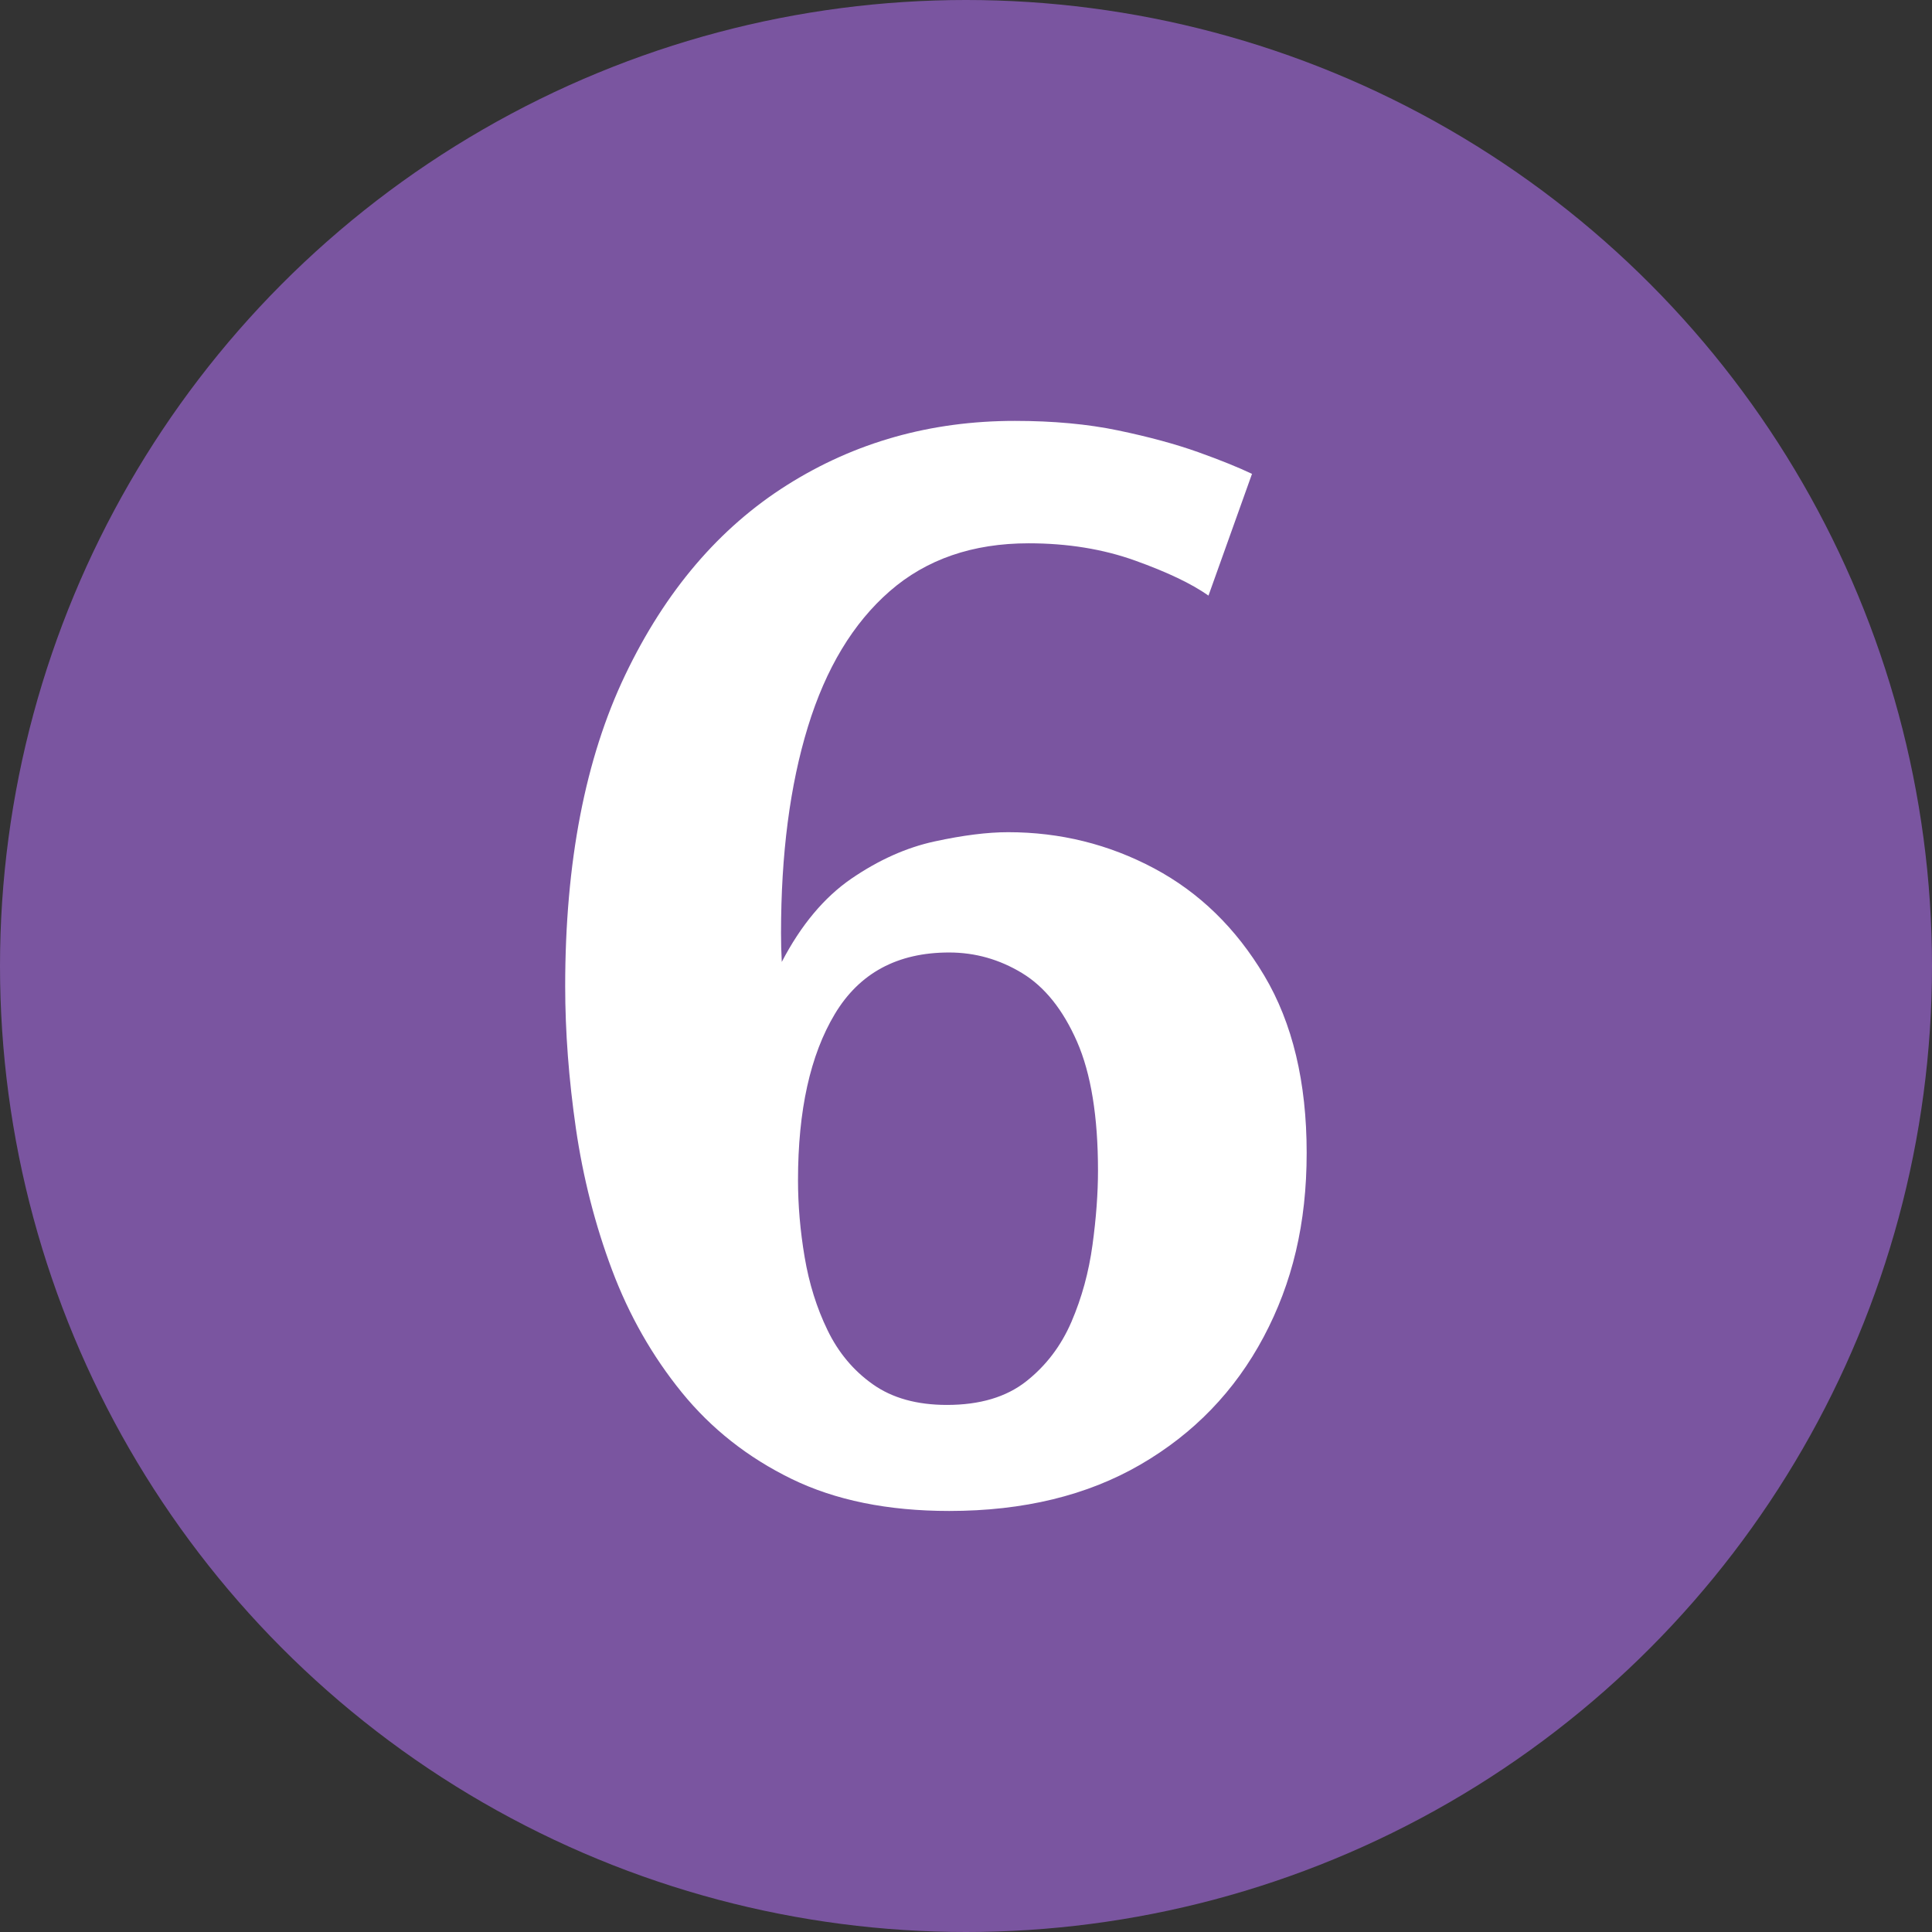
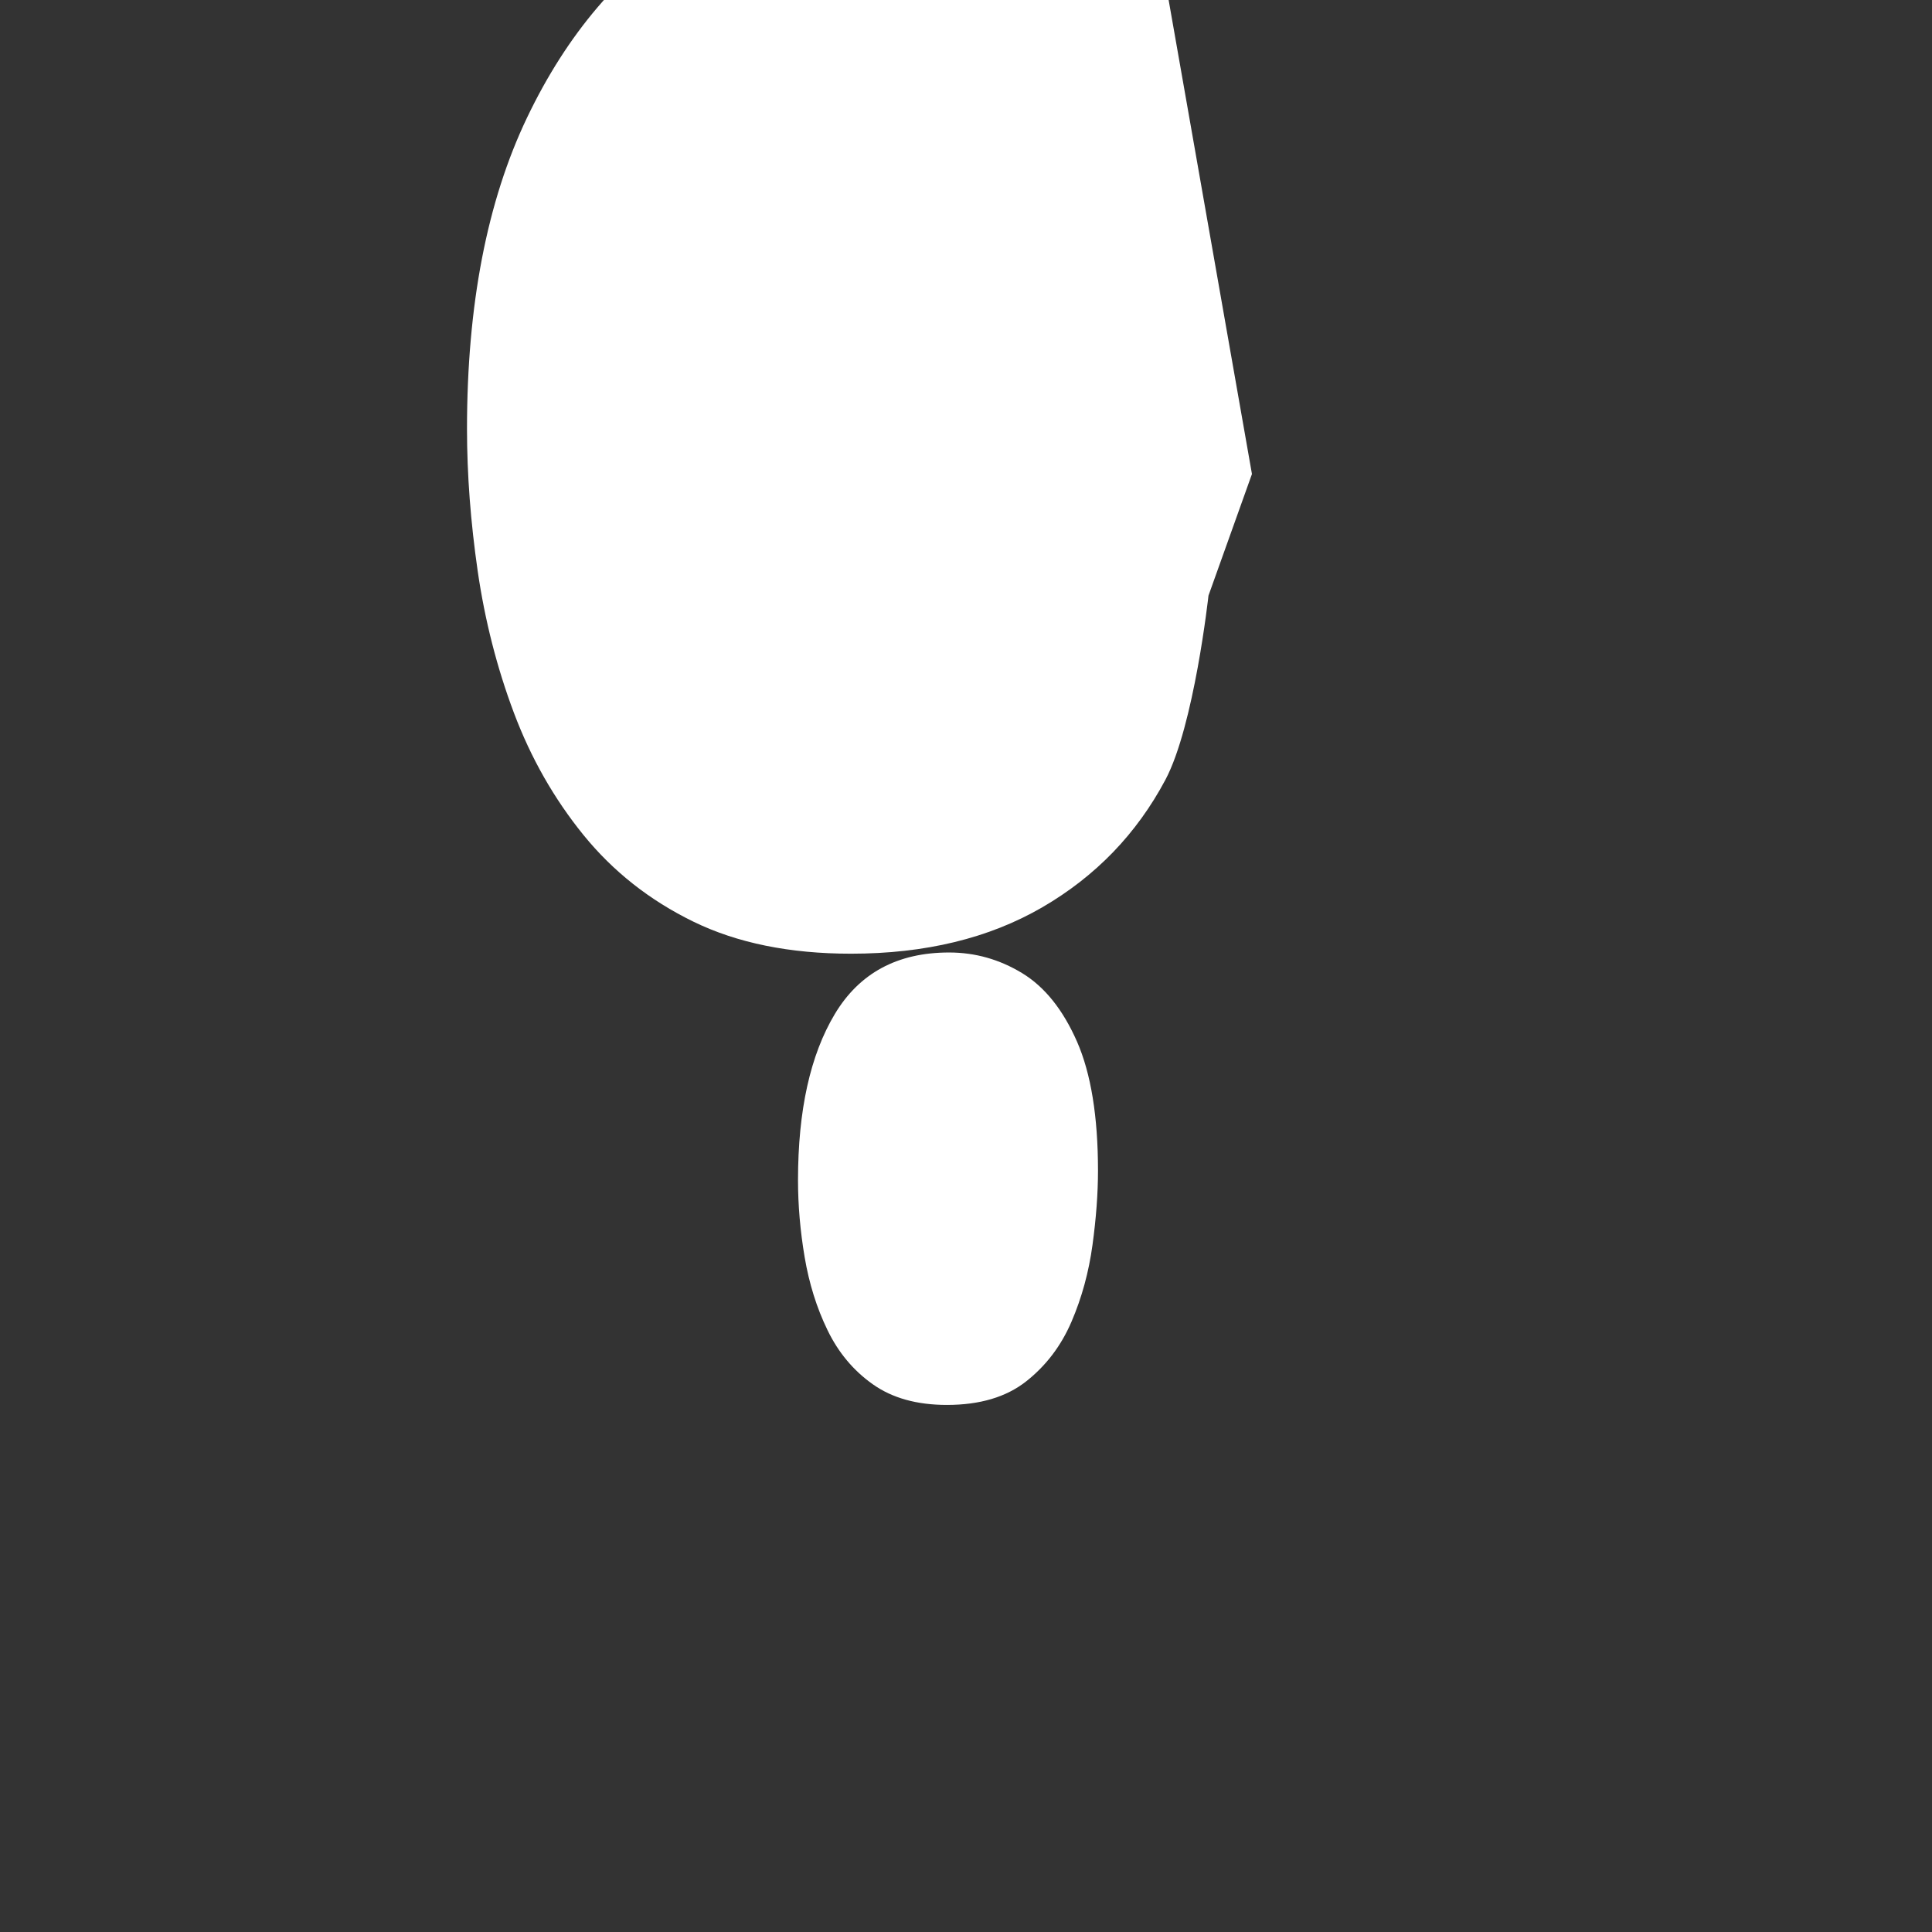
<svg xmlns="http://www.w3.org/2000/svg" id="_레이어_2" viewBox="0 0 256 256">
  <rect x="0" y="0" width="256" height="256" fill="#333333" stroke="none" />
  <g id="_레이어_1-2">
-     <circle cx="128" cy="128" r="128" style="fill:#7a55a0;" />
-     <path d="M165.89,62.81l-5.76,16.11c-2.21-1.56-5.45-3.11-9.72-4.64-4.26-1.53-8.97-2.29-14.11-2.29-7.42,0-13.56,2.12-18.41,6.35-4.85,4.23-8.46,10.22-10.84,17.97-2.38,7.75-3.56,16.86-3.56,27.34,0,1.24.03,2.51.1,3.81,2.54-4.88,5.62-8.56,9.23-11.04,3.61-2.47,7.29-4.12,11.04-4.93,3.74-.81,6.98-1.22,9.72-1.22,6.9,0,13.35,1.6,19.34,4.79,5.99,3.19,10.86,7.93,14.6,14.21,3.74,6.28,5.62,14.11,5.62,23.49s-1.9,17.25-5.71,24.41c-3.81,7.16-9.25,12.79-16.31,16.89-7.06,4.1-15.51,6.15-25.34,6.15-8.14,0-15.1-1.42-20.9-4.25-5.8-2.83-10.64-6.66-14.55-11.47-3.91-4.82-6.98-10.22-9.23-16.21-2.25-5.99-3.84-12.24-4.79-18.75-.94-6.51-1.42-12.79-1.42-18.85,0-16.41,2.65-30.16,7.96-41.26,5.31-11.1,12.45-19.48,21.44-25.15s19.04-8.5,30.18-8.5c5.08,0,9.65.42,13.72,1.27,4.07.85,7.6,1.81,10.6,2.88,2.99,1.07,5.37,2.04,7.13,2.88ZM105.74,156.37c0,3.32.29,6.72.88,10.21.59,3.48,1.59,6.71,3.03,9.67,1.43,2.96,3.43,5.36,6.01,7.18,2.57,1.82,5.84,2.73,9.81,2.73,4.36,0,7.86-1.04,10.5-3.12,2.64-2.08,4.64-4.72,6.01-7.91,1.37-3.19,2.29-6.57,2.78-10.16.49-3.58.73-6.87.73-9.86,0-7.16-.93-12.86-2.78-17.09-1.86-4.23-4.28-7.26-7.28-9.08-3-1.82-6.22-2.73-9.67-2.73-6.84,0-11.88,2.72-15.14,8.15-3.26,5.44-4.88,12.78-4.88,22.02Z" style="fill:#fff;" />
+     <path d="M165.89,62.81l-5.76,16.11s-1.9,17.25-5.71,24.41c-3.81,7.16-9.25,12.79-16.31,16.89-7.06,4.1-15.51,6.15-25.34,6.15-8.14,0-15.1-1.42-20.9-4.25-5.8-2.83-10.64-6.66-14.55-11.47-3.91-4.82-6.98-10.22-9.23-16.21-2.25-5.99-3.84-12.24-4.79-18.75-.94-6.51-1.42-12.79-1.42-18.85,0-16.41,2.65-30.16,7.96-41.26,5.31-11.1,12.45-19.48,21.44-25.15s19.04-8.5,30.18-8.5c5.08,0,9.65.42,13.72,1.27,4.07.85,7.6,1.81,10.6,2.88,2.99,1.07,5.37,2.04,7.13,2.88ZM105.74,156.37c0,3.32.29,6.72.88,10.21.59,3.48,1.59,6.71,3.03,9.67,1.43,2.96,3.43,5.36,6.01,7.18,2.57,1.82,5.84,2.73,9.81,2.73,4.36,0,7.86-1.04,10.5-3.12,2.64-2.08,4.64-4.72,6.01-7.91,1.37-3.19,2.29-6.57,2.78-10.16.49-3.58.73-6.87.73-9.86,0-7.16-.93-12.86-2.78-17.09-1.86-4.23-4.28-7.26-7.28-9.08-3-1.82-6.22-2.73-9.67-2.73-6.84,0-11.88,2.72-15.14,8.15-3.26,5.44-4.88,12.78-4.88,22.02Z" style="fill:#fff;" />
  </g>
</svg>